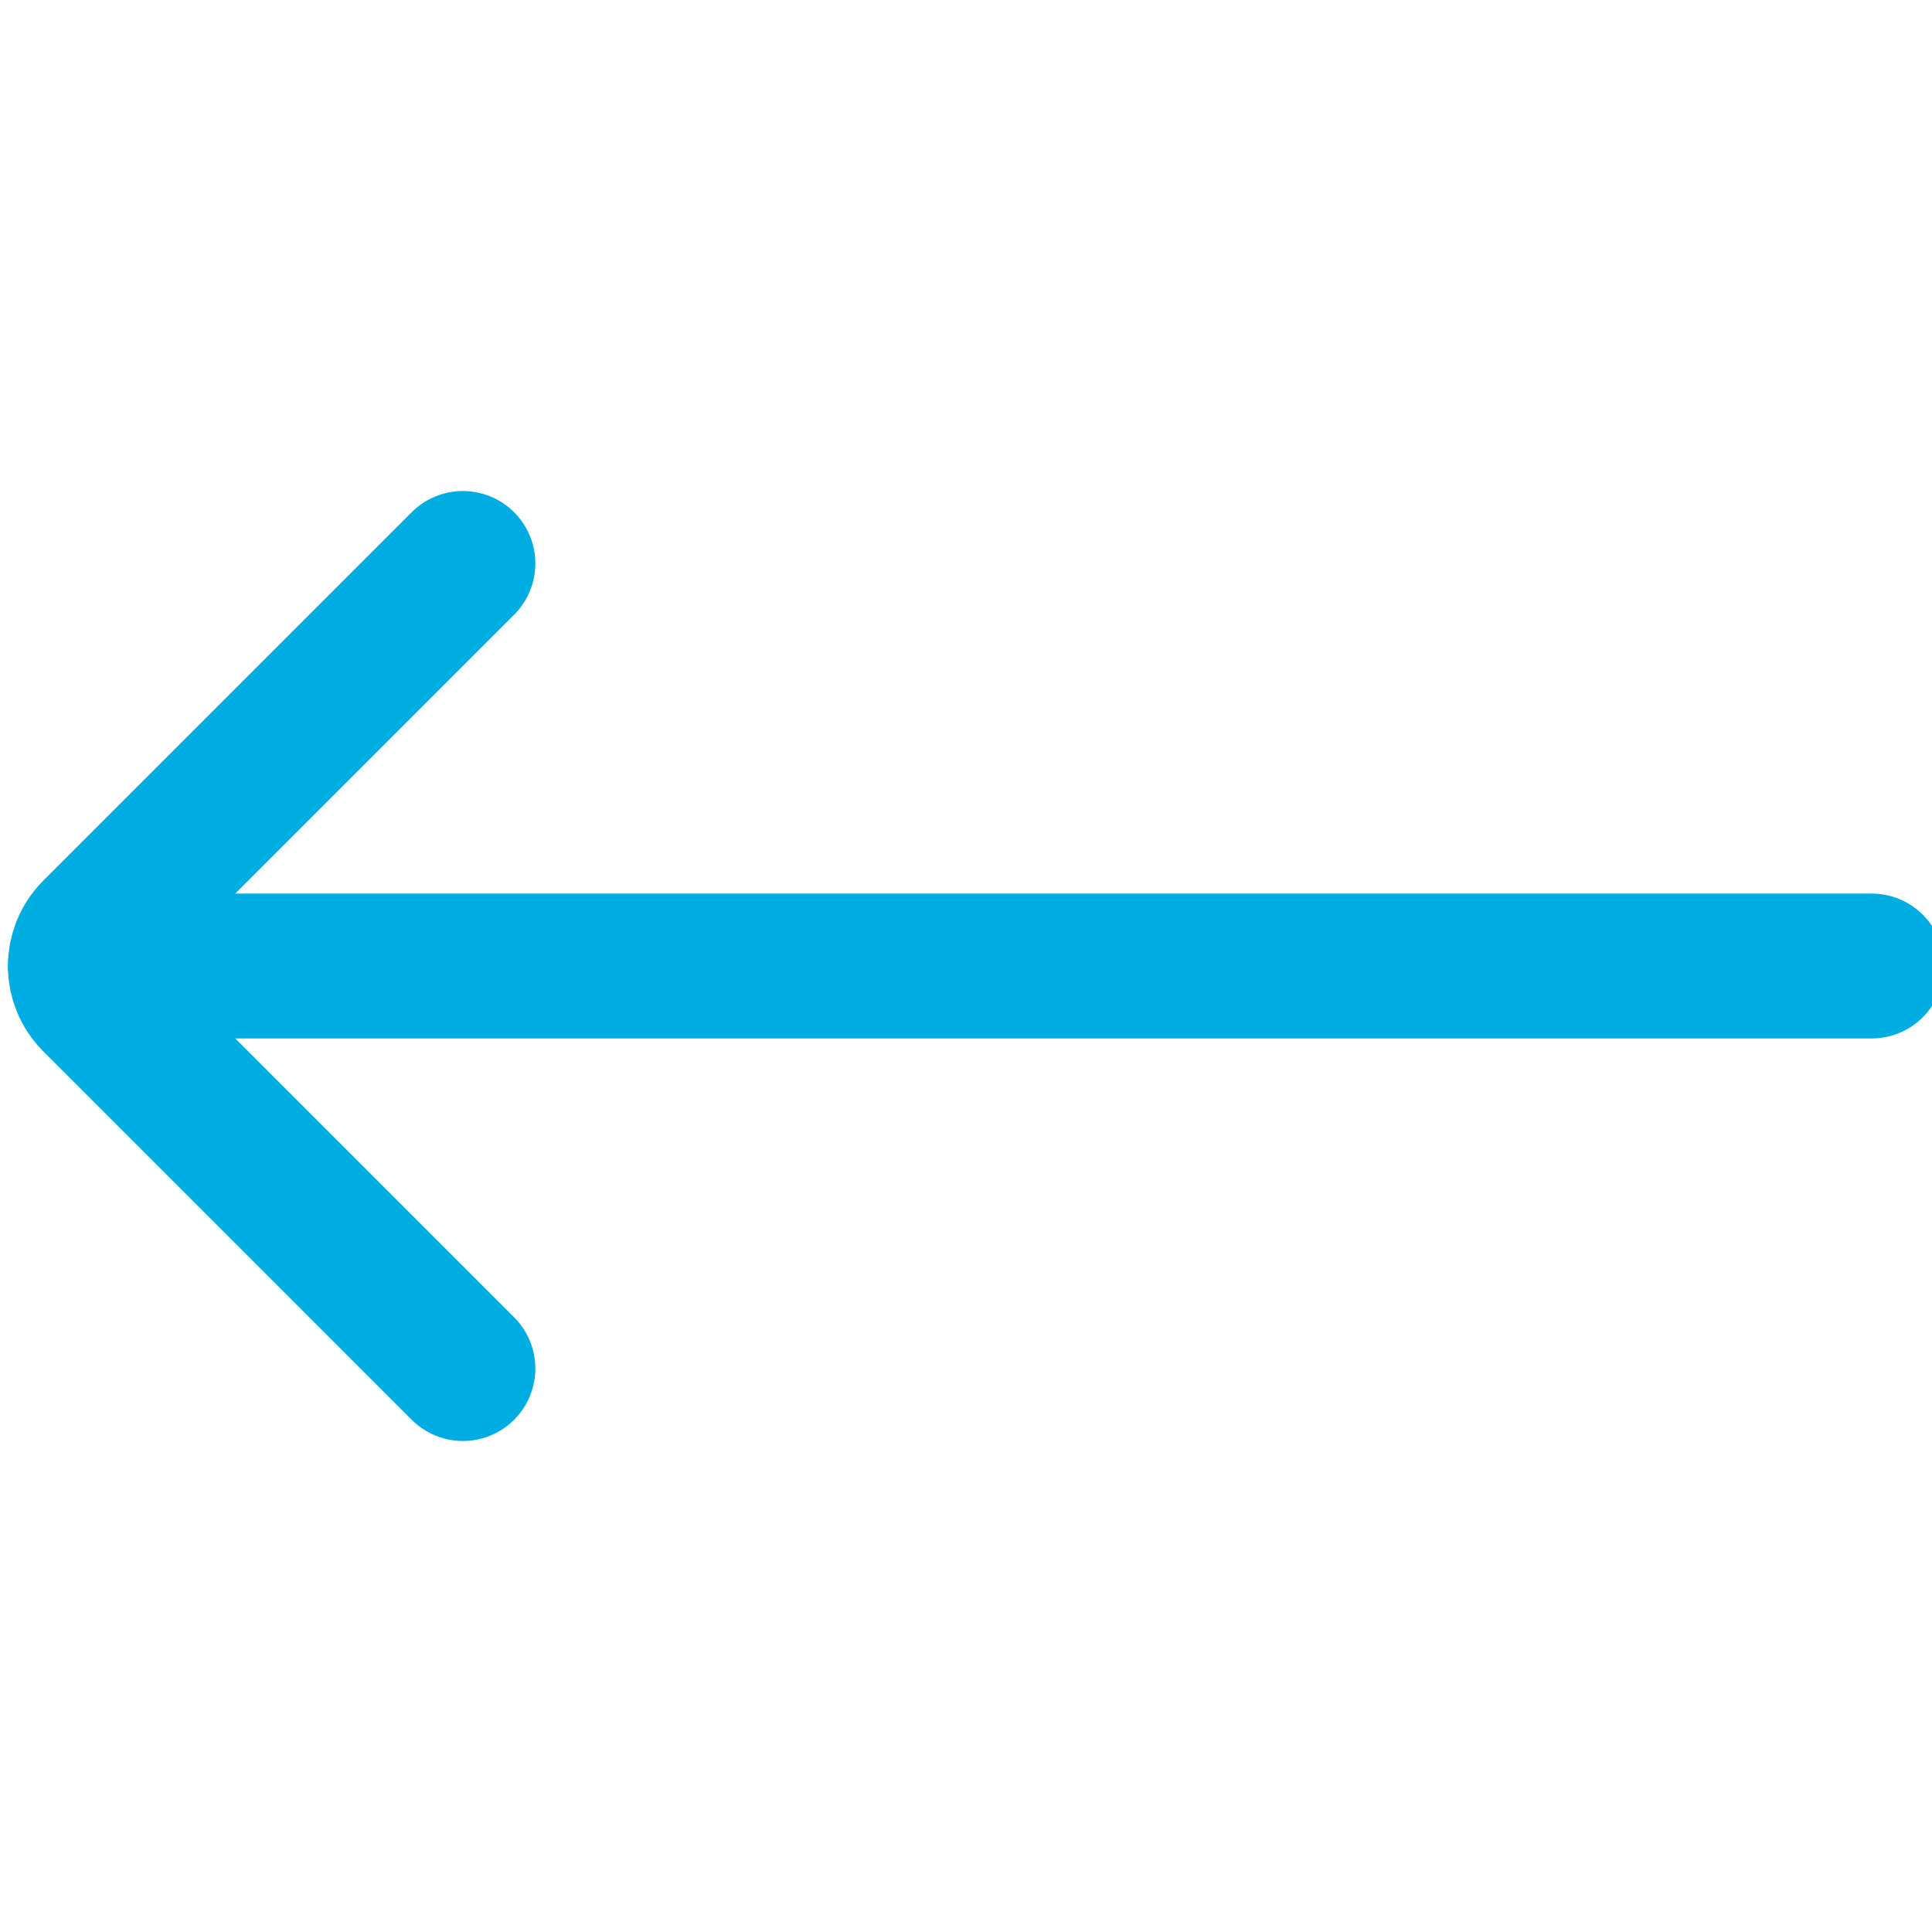
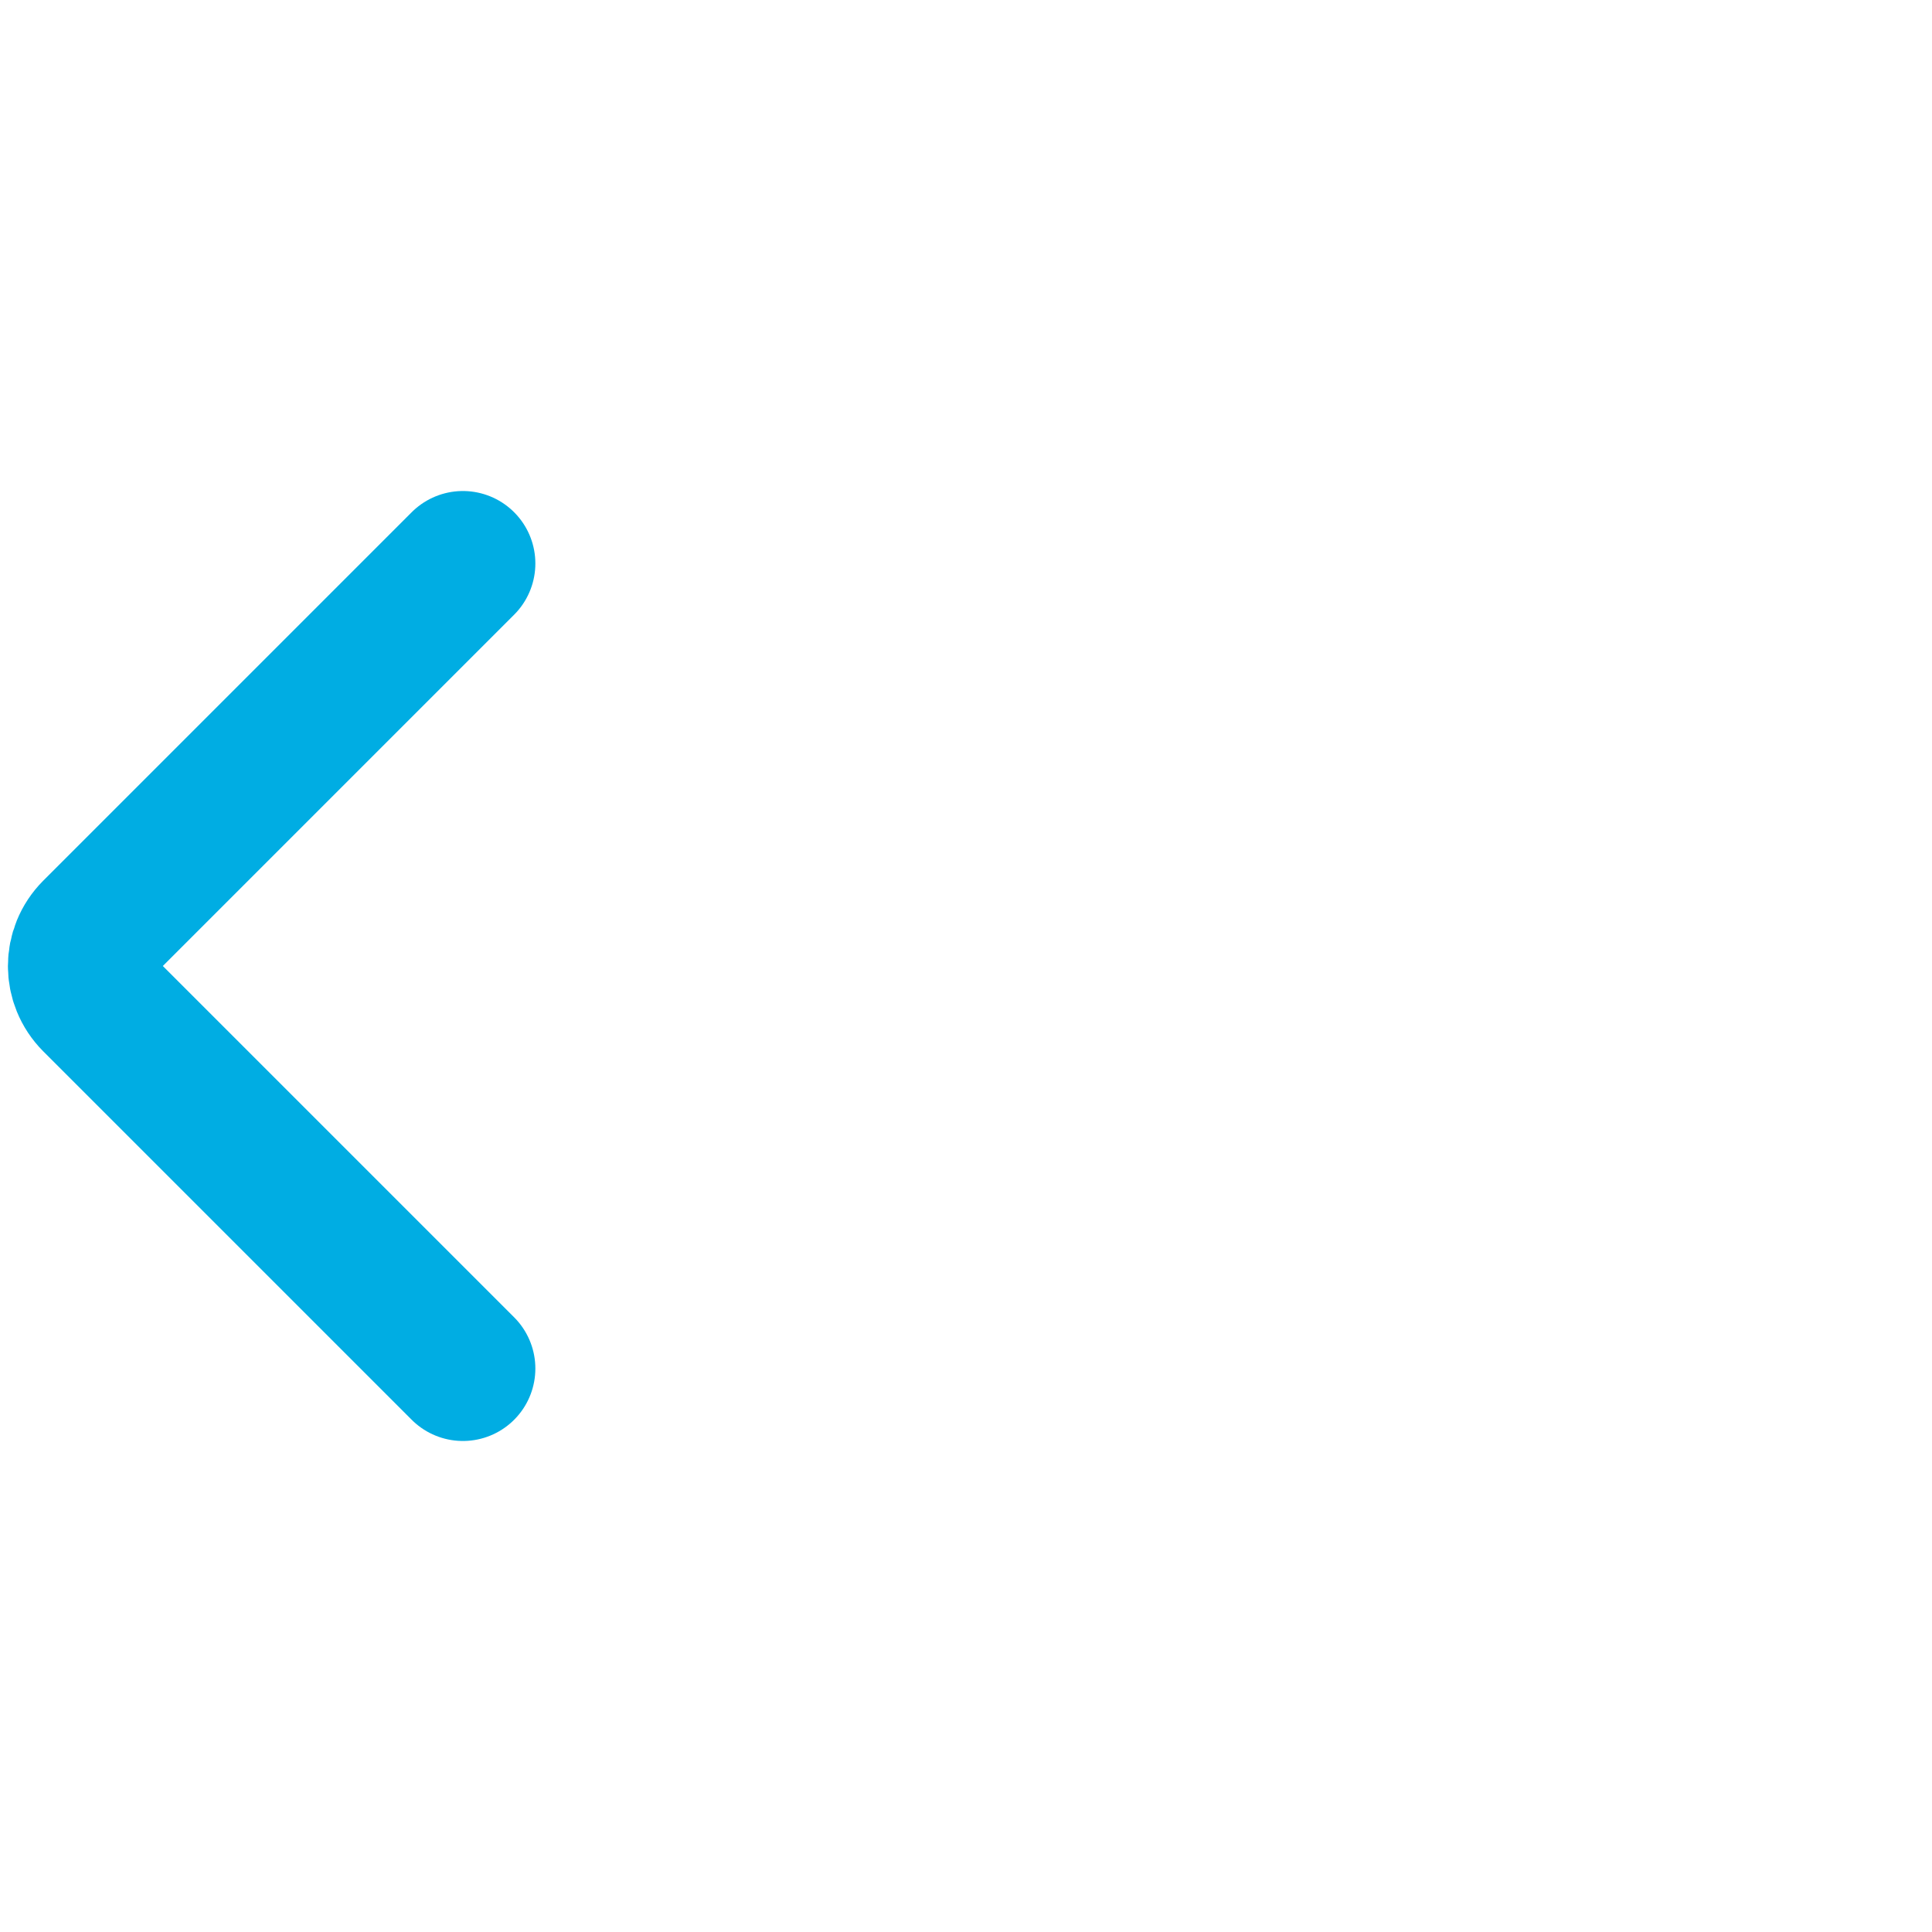
<svg xmlns="http://www.w3.org/2000/svg" width="20" height="20" viewBox="0 0 20 20" fill="none">
  <g clip-path="url(#clip0_95_17720)">
-     <path d="M19.375 10H0.833" stroke="#00ADE3" stroke-width="1.5" stroke-linecap="round" />
    <path d="M4.792 5.833L0.979 9.646C0.783 9.842 0.783 10.158 0.979 10.354L4.792 14.167" stroke="#00ADE3" stroke-width="1.5" stroke-linecap="round" />
  </g>
  <defs>
    <clipPath id="clip0_95_17720">
      <rect width="20" height="20" fill="white" transform="matrix(-1 0 0 1 20 0)" />
    </clipPath>
  </defs>
</svg>